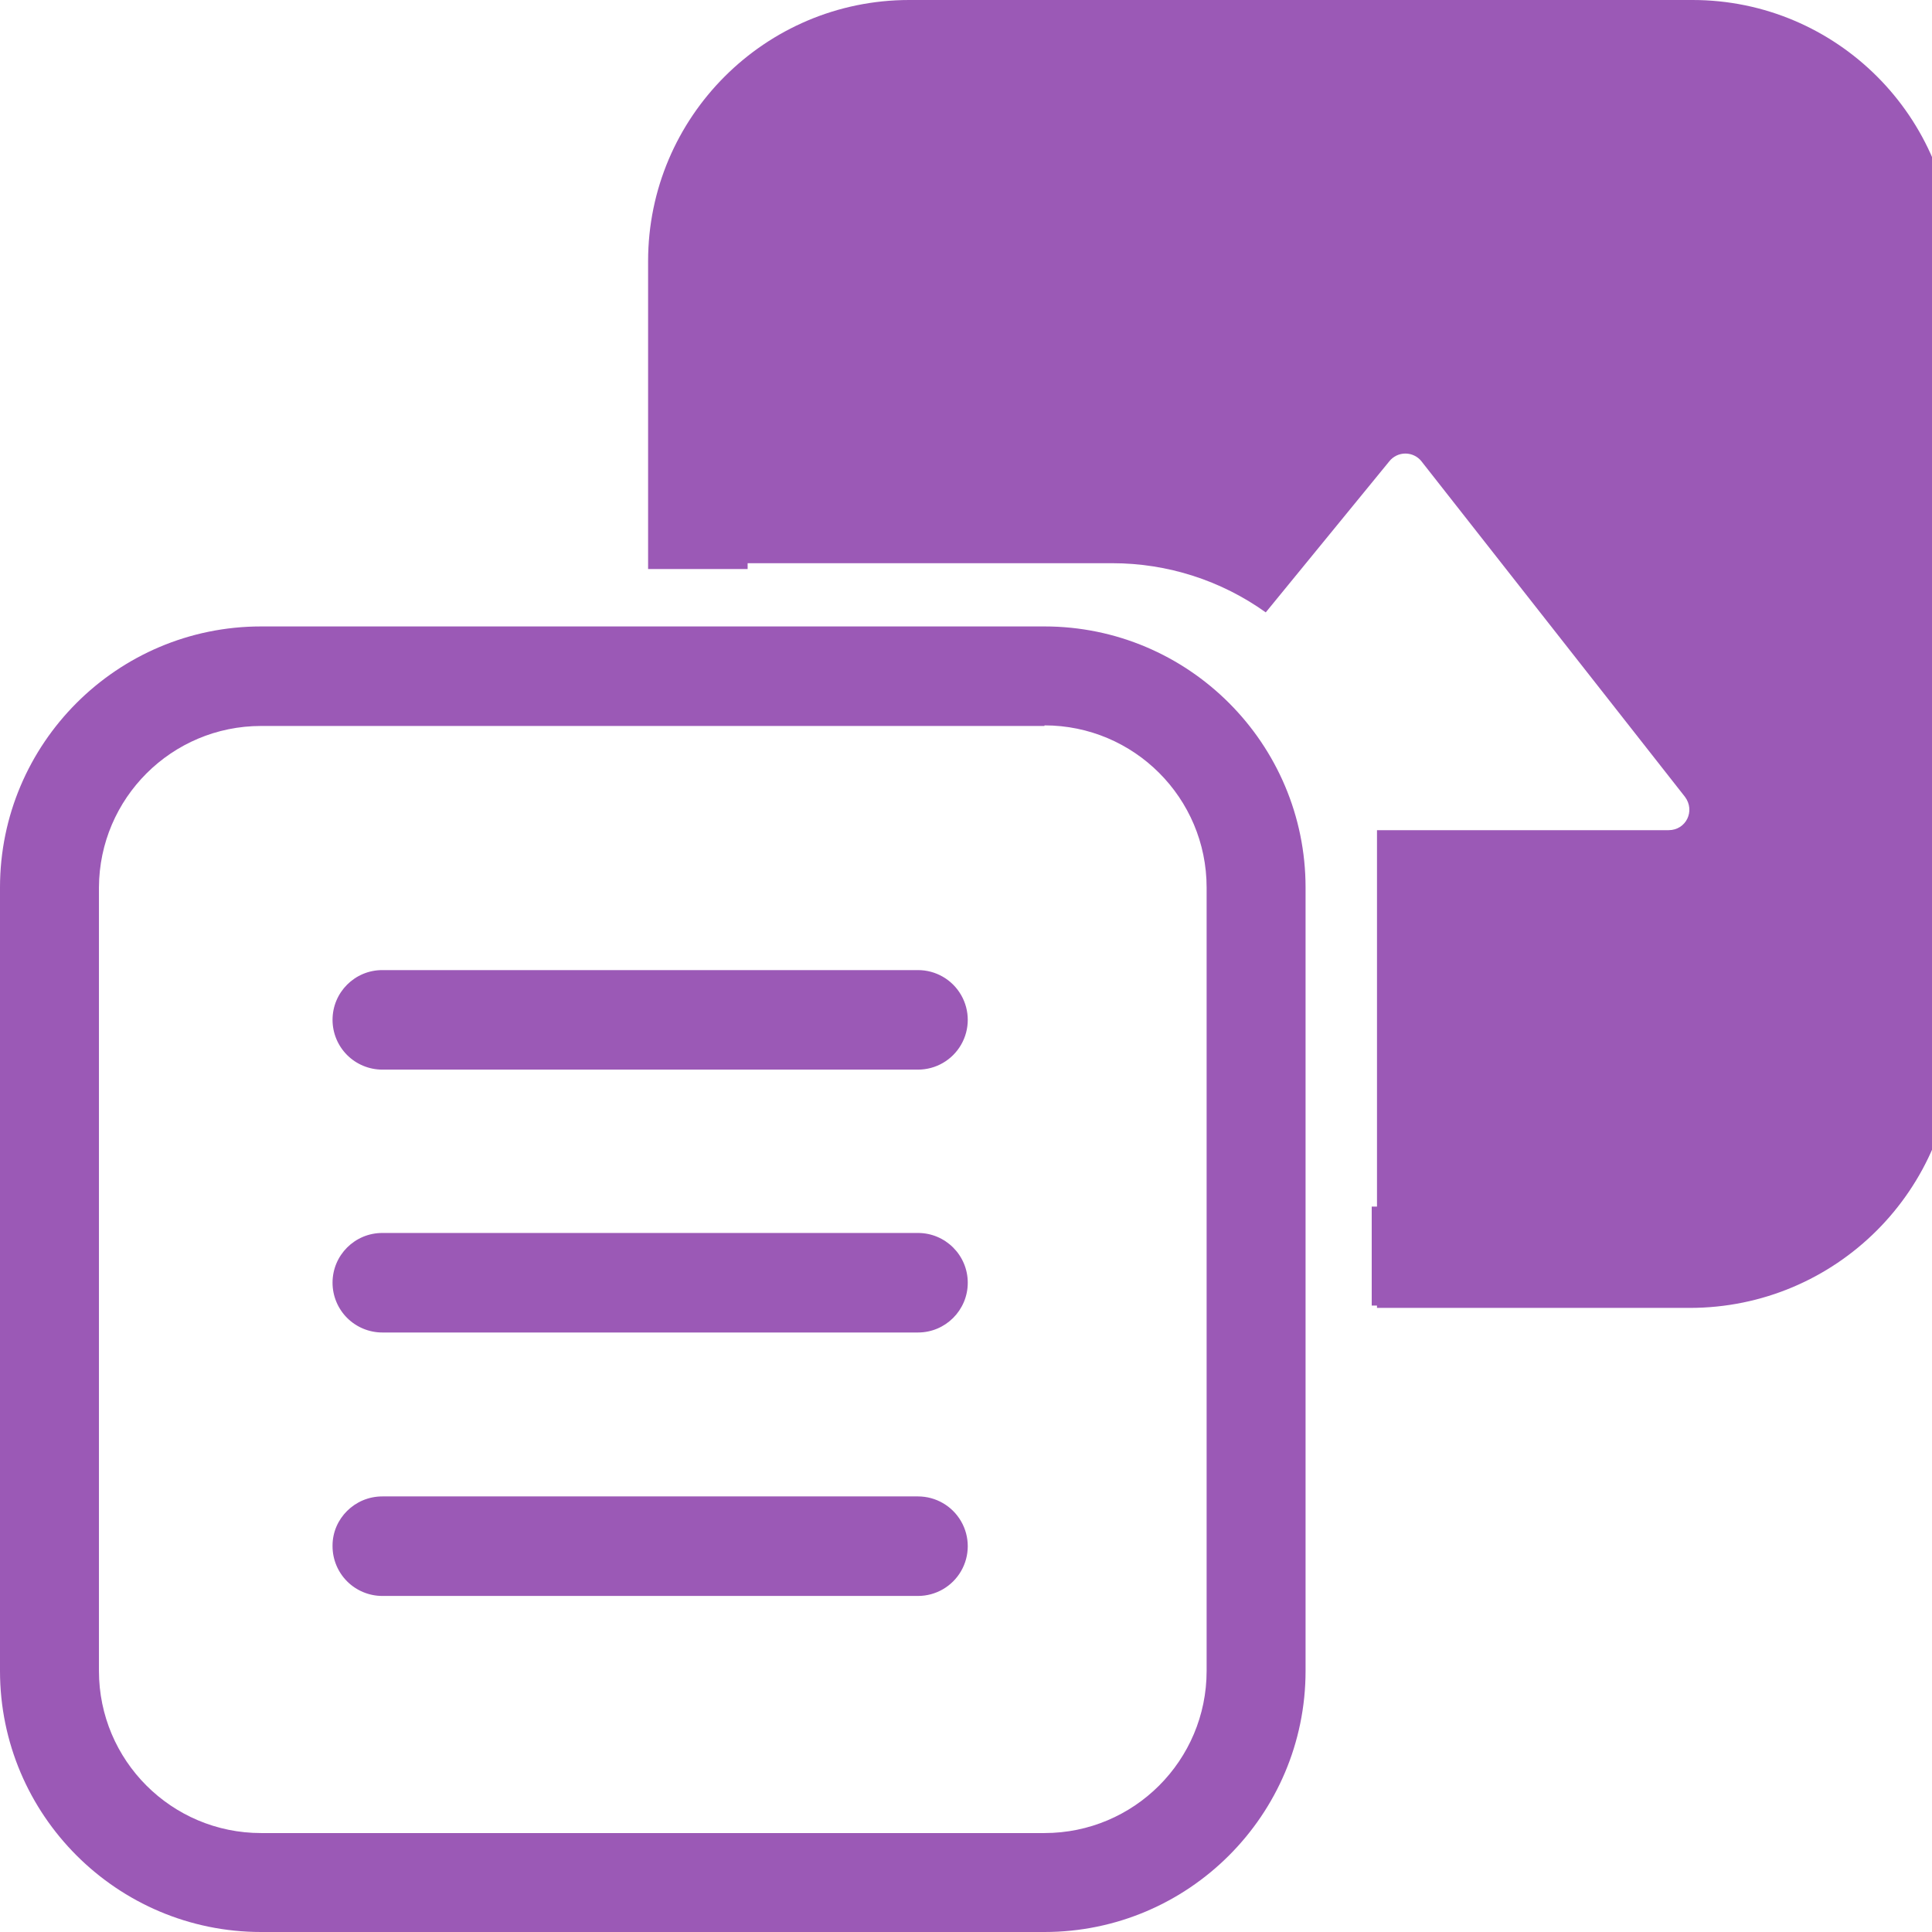
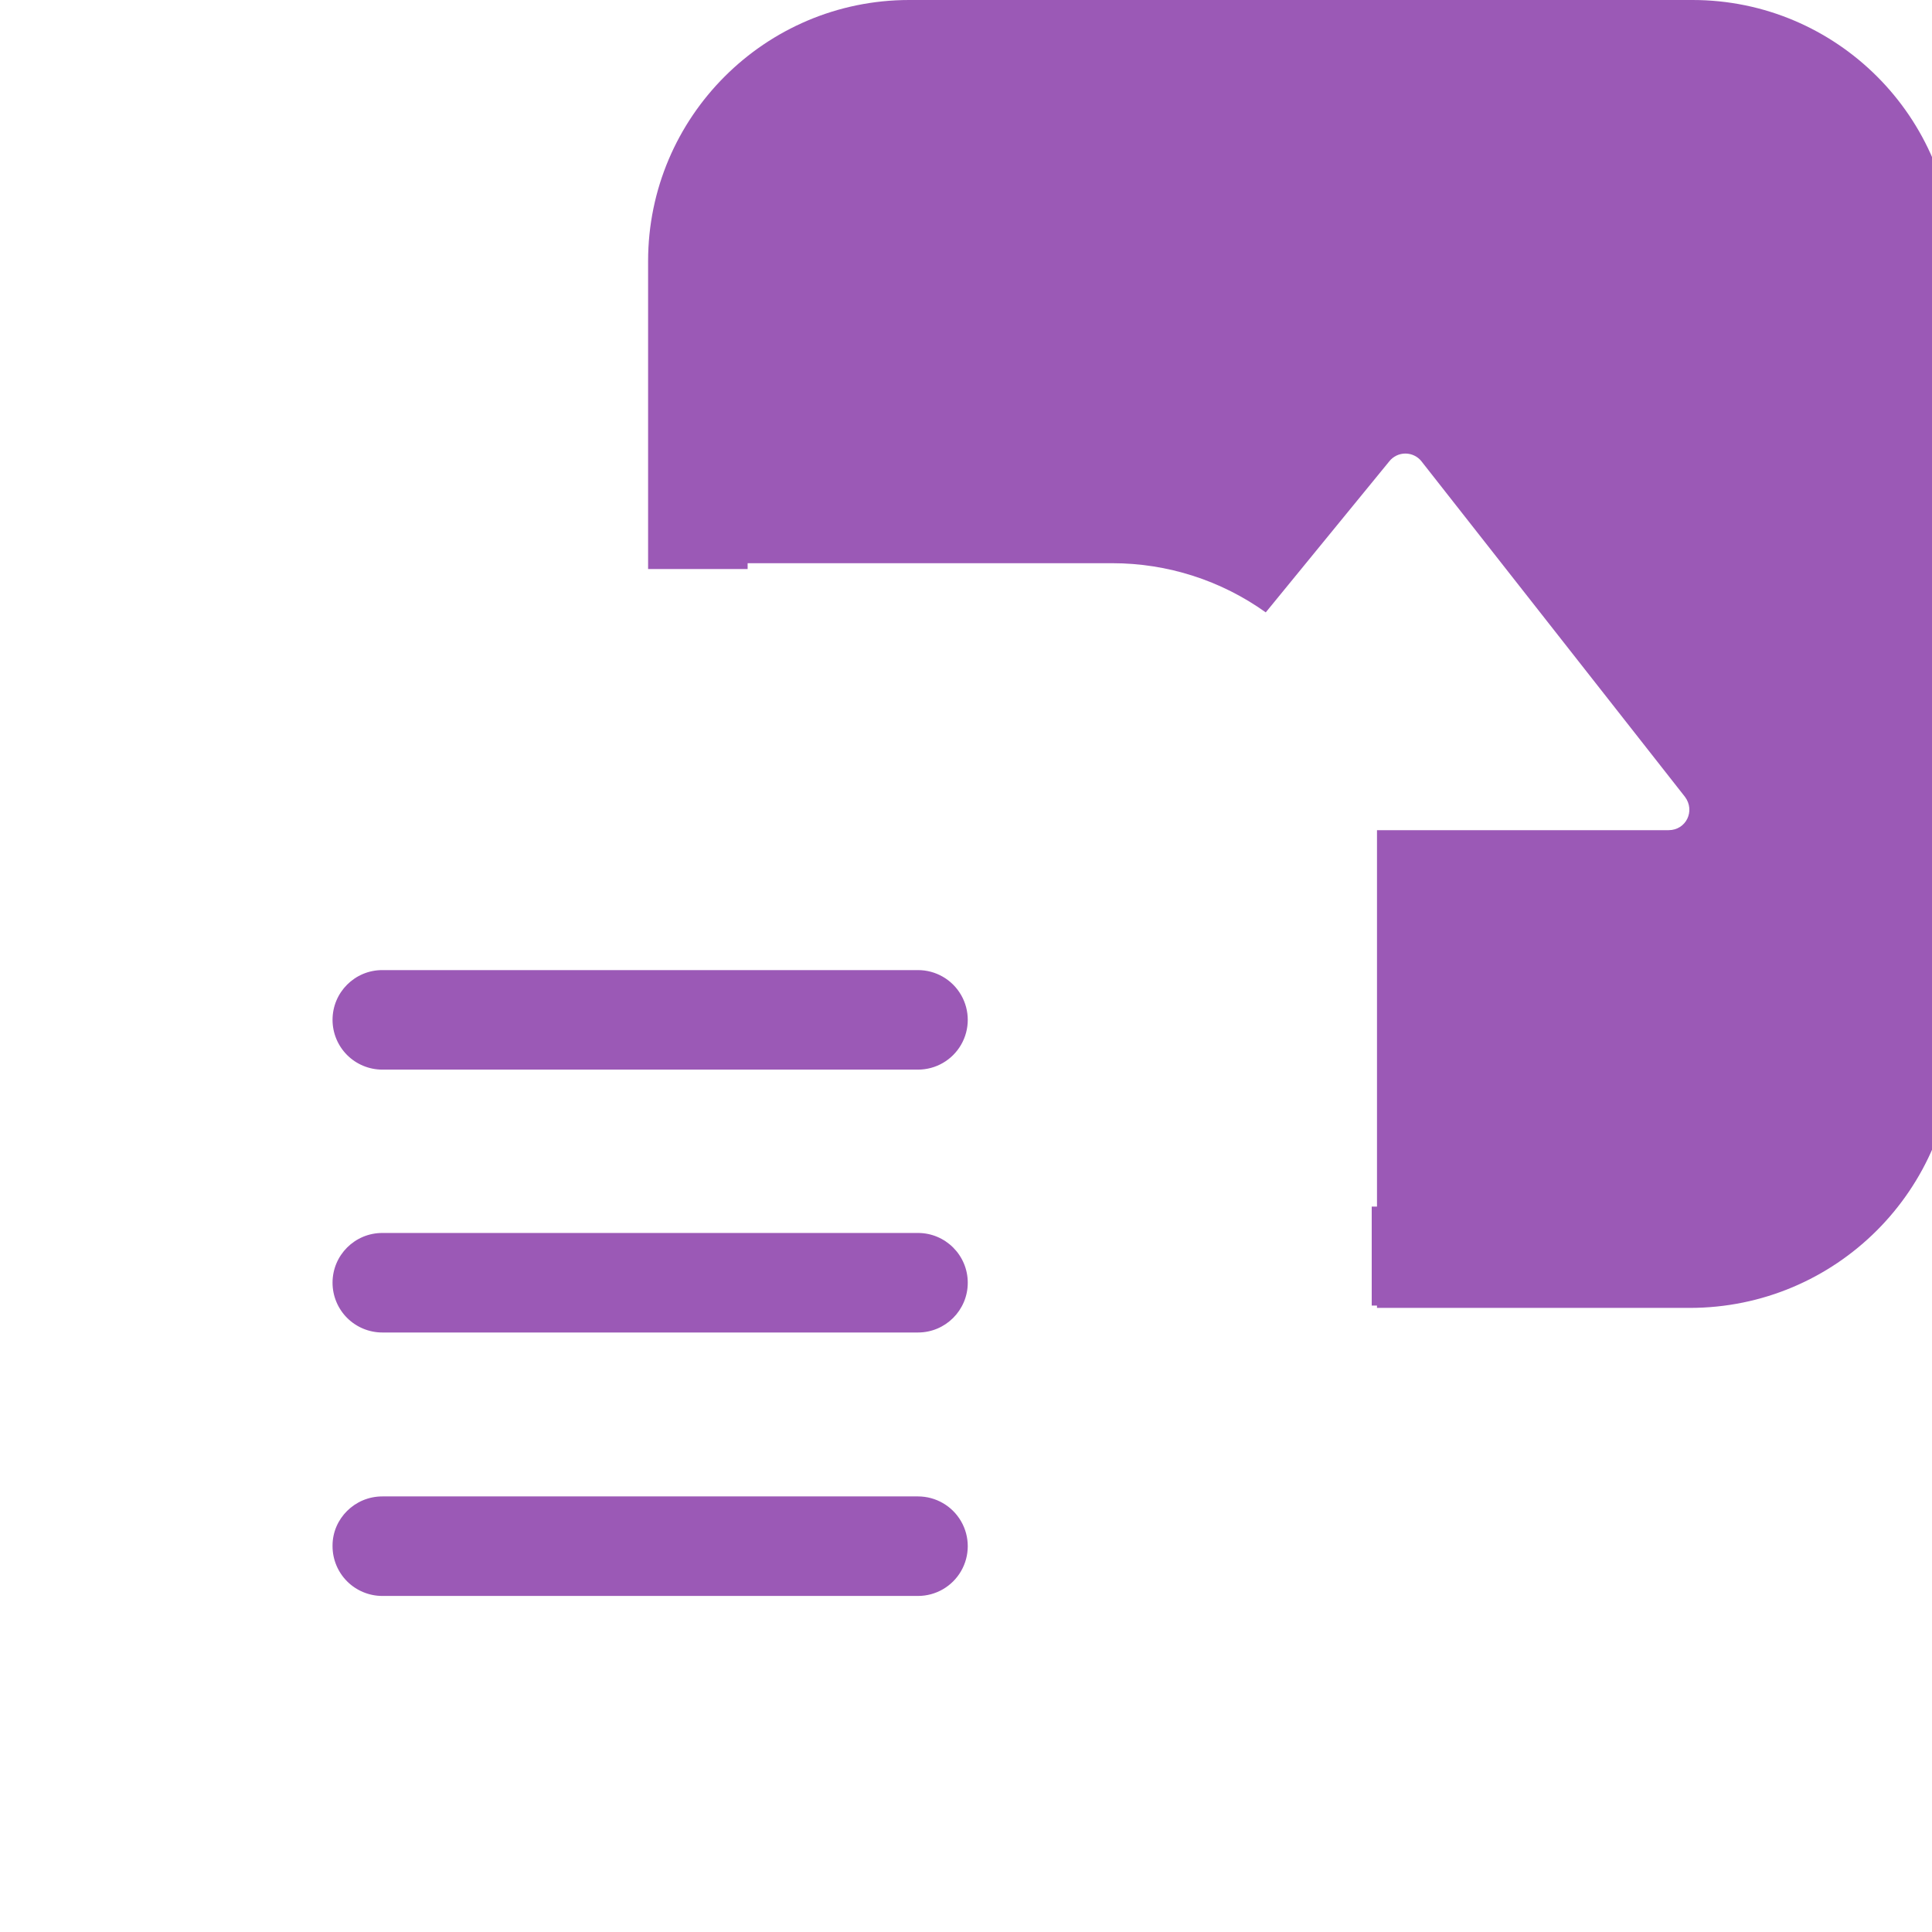
<svg xmlns="http://www.w3.org/2000/svg" id="eXNPEQSbfHs1" viewBox="0 0 33 33" shape-rendering="geometricPrecision" text-rendering="geometricPrecision" project-id="76b49be0bd0e4aa4b15a9555c9dcb251" export-id="cf09fb15f4714f9fb654194171341471" cached="true">
-   <path d="M17.84,12.4h-13.38c-1.526-0-2.764,1.234-2.77,2.76v13.38c0,1.53,1.24,2.77,2.77,2.77h13.38c1.53,0,2.77-1.24,2.77-2.77v-13.38c0-1.53-1.24-2.77-2.77-2.77v.01ZM4.46,10.7C2,10.7,0,12.7,0,15.16v13.38C0,31,2,33,4.46,33h13.38c2.46,0,4.46-2,4.46-4.46v-13.38c0-2.46-2-4.46-4.46-4.46h-13.38Z" clip-rule="evenodd" fill="#9b59b6" fill-rule="evenodd" />
  <path d="M15.53,1.7h13.38c1.526-0,2.764,1.234,2.77,2.76v13.38c0,1.53-1.24,2.77-2.77,2.77h-5.48v1.69h5.48c2.47,0,4.46-2,4.46-4.46v-13.38C33.37,2,31.37,0,28.91,0h-13.38c-2.46,0-4.46,2-4.46,4.46v5.26h1.7v-5.26c-0-1.526,1.234-2.764,2.76-2.77v.01Z" clip-rule="evenodd" fill="#9b59b6" fill-rule="evenodd" />
  <path d="M11.12,4.6c0-2.5,2.03-4.52,4.52-4.52h13.22c2.5,0,4.52,2.02,4.52,4.52v13.22c0,2.5-2.02,4.52-4.52,4.52h-5.34v-8.16h4.98c.3,0,.46-.33.28-.57l-4.5-5.73c-.066-.084-.168-.133-.275-.133s-.209.049-.275.133l-2.11,2.58c-.764-.547-1.68-.84-2.62-.84h-7.88v-5.02ZM5.68,17.42c0-.47.38-.85.85-.85h9.15c.304,0,.584.162.736.425s.152.587,0,.85-.432.425-.736.425h-9.15c-.225,0-.442-.09-.601-.249s-.249-.376-.249-.601Zm0,4.49c0-.47.38-.85.85-.85h9.15c.469,0,.85.381.85.85s-.381.85-.85.85h-9.15c-.225,0-.442-.09-.601-.249s-.249-.376-.249-.601Zm0,4.49c0-.46.38-.84.85-.84h9.15c.304,0,.584.162.736.425s.152.587,0,.85-.432.425-.736.425h-9.15c-.225,0-.442-.09-.601-.249s-.249-.376-.249-.601v-.01Z" clip-rule="evenodd" fill="#9b59b6" fill-rule="evenodd" />
</svg>